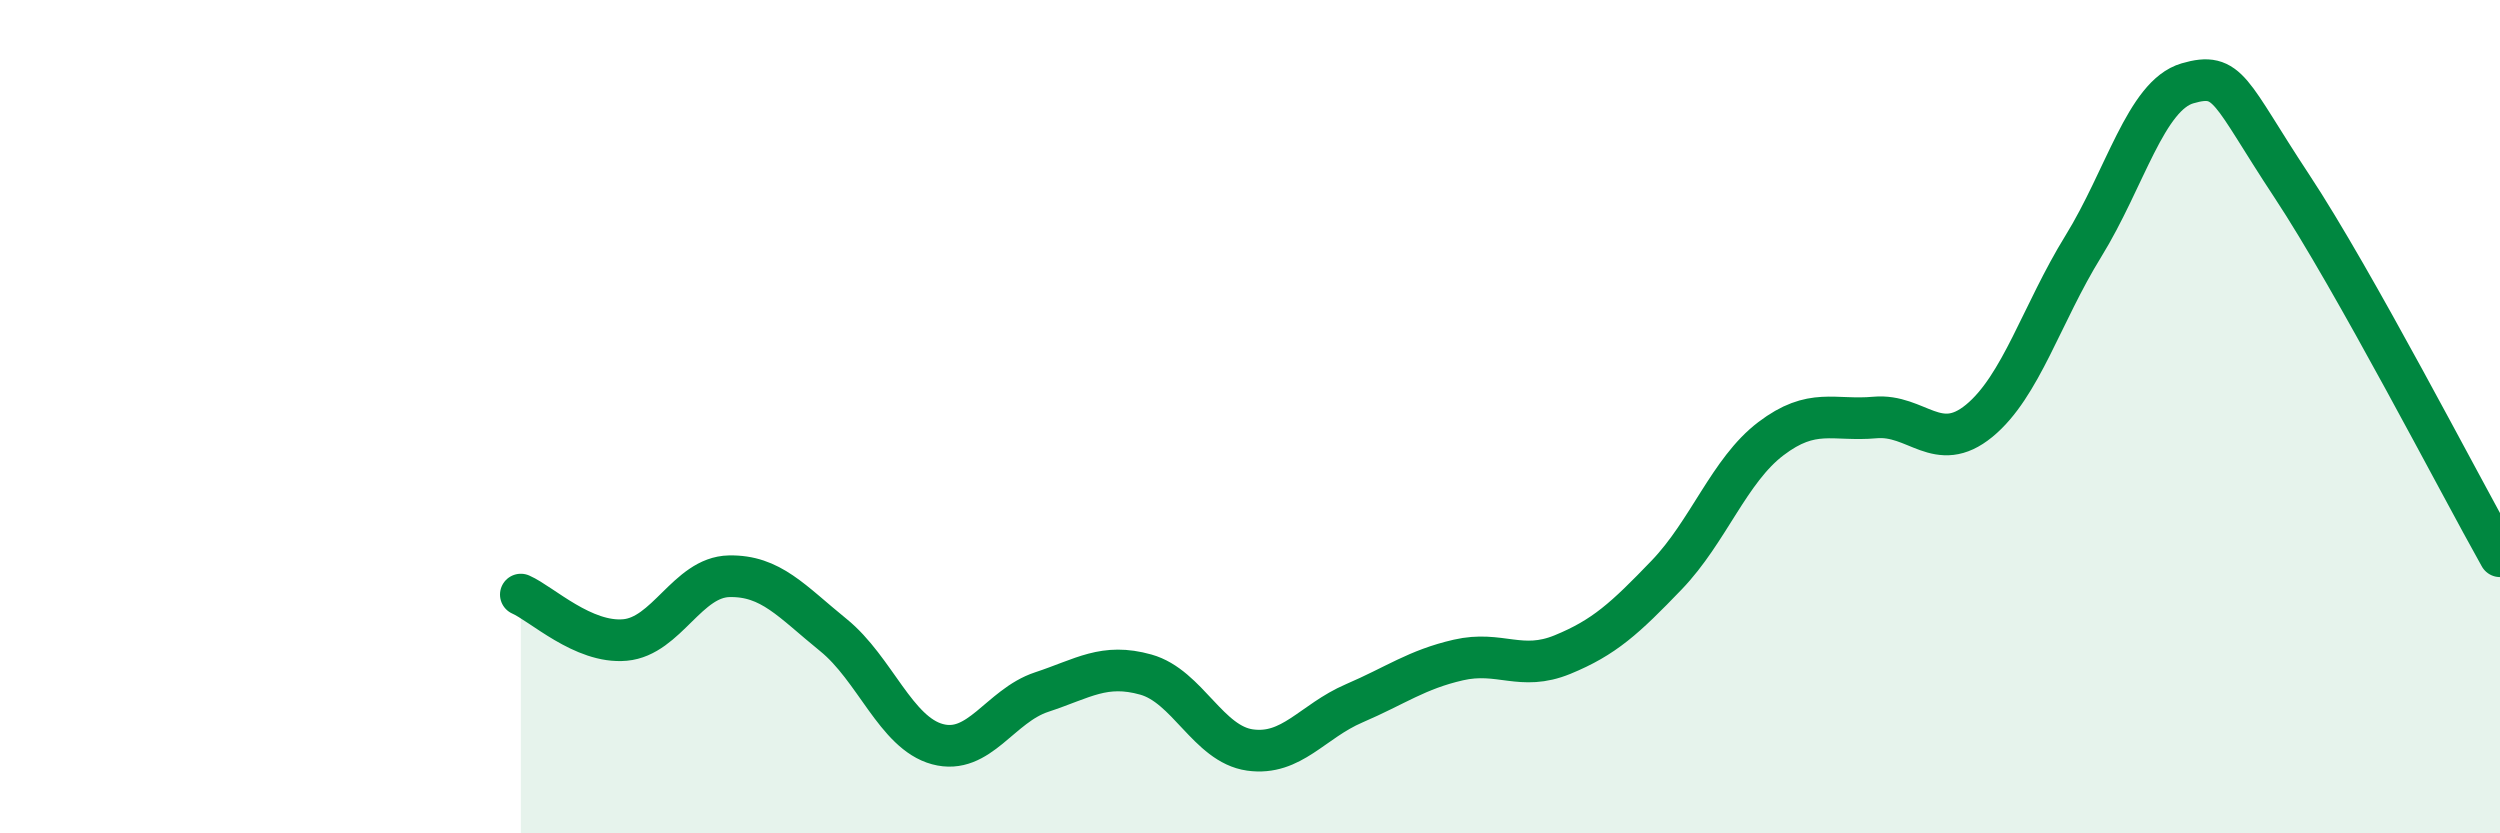
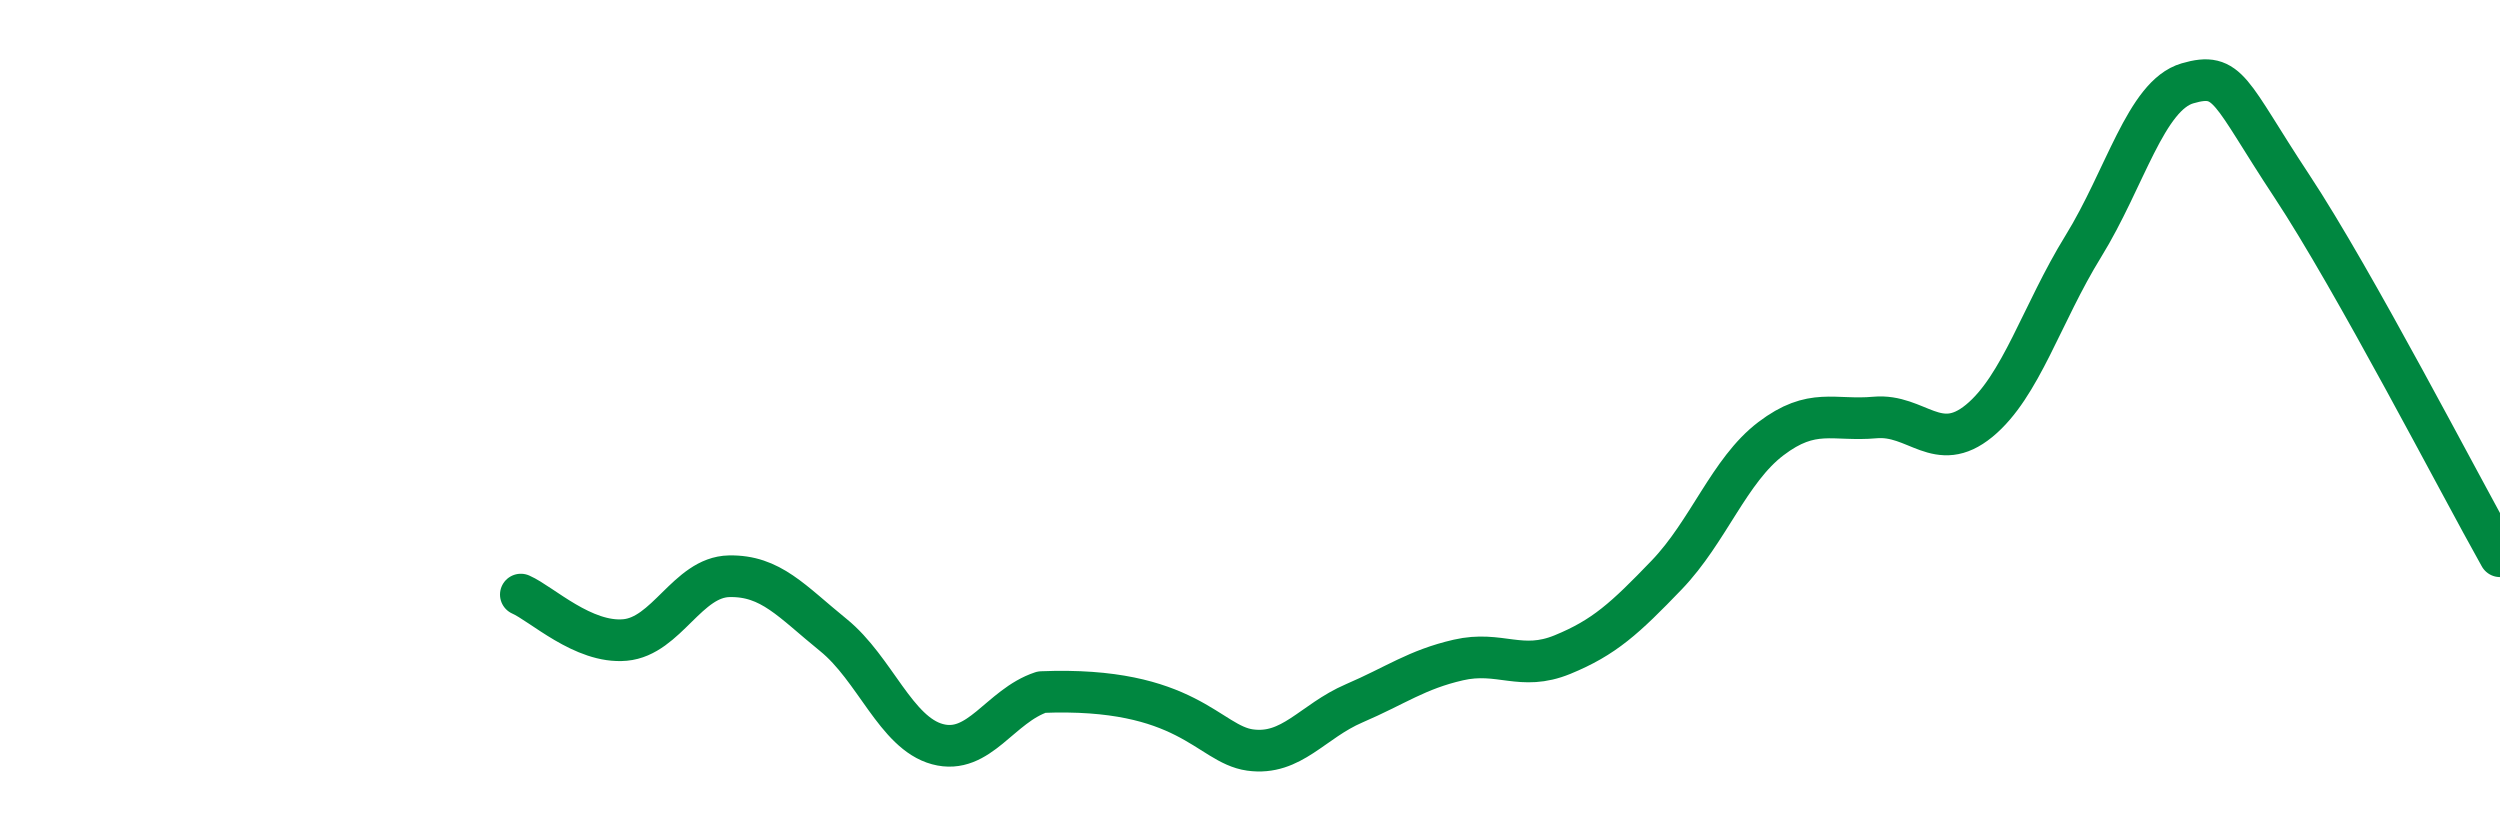
<svg xmlns="http://www.w3.org/2000/svg" width="60" height="20" viewBox="0 0 60 20">
-   <path d="M 12.5,14.27 C 13,14.49 14,15.45 15,15.36 C 16,15.27 16.5,13.85 17.5,13.83 C 18.5,13.81 19,14.43 20,15.24 C 21,16.05 21.5,17.59 22.5,17.86 C 23.5,18.13 24,16.94 25,16.61 C 26,16.28 26.5,15.91 27.5,16.19 C 28.5,16.47 29,17.86 30,18 C 31,18.14 31.5,17.31 32.5,16.88 C 33.5,16.45 34,16.07 35,15.84 C 36,15.61 36.5,16.12 37.5,15.71 C 38.5,15.3 39,14.84 40,13.8 C 41,12.76 41.5,11.29 42.5,10.53 C 43.5,9.77 44,10.11 45,10.02 C 46,9.93 46.5,10.92 47.5,10.1 C 48.5,9.28 49,7.53 50,5.91 C 51,4.29 51.5,2.29 52.5,2 C 53.5,1.71 53.5,2.19 55,4.46 C 56.5,6.73 59,11.57 60,13.35L60 20L12.5 20Z" fill="#008740" opacity="0.1" stroke-linecap="round" stroke-linejoin="round" />
-   <path d="M 12.5,14.27 C 13,14.49 14,15.45 15,15.36 C 16,15.27 16.5,13.85 17.5,13.83 C 18.5,13.81 19,14.43 20,15.24 C 21,16.05 21.5,17.59 22.5,17.86 C 23.5,18.13 24,16.94 25,16.61 C 26,16.28 26.5,15.91 27.5,16.19 C 28.5,16.47 29,17.86 30,18 C 31,18.14 31.5,17.31 32.5,16.88 C 33.5,16.45 34,16.07 35,15.84 C 36,15.61 36.5,16.12 37.5,15.71 C 38.5,15.3 39,14.84 40,13.8 C 41,12.76 41.5,11.29 42.5,10.53 C 43.5,9.77 44,10.11 45,10.02 C 46,9.93 46.5,10.92 47.5,10.1 C 48.5,9.28 49,7.53 50,5.91 C 51,4.29 51.5,2.29 52.5,2 C 53.5,1.71 53.5,2.19 55,4.46 C 56.5,6.73 59,11.57 60,13.35" stroke="#008740" stroke-width="1" fill="none" stroke-linecap="round" stroke-linejoin="round" />
+   <path d="M 12.5,14.27 C 13,14.49 14,15.45 15,15.36 C 16,15.27 16.5,13.85 17.5,13.83 C 18.5,13.81 19,14.43 20,15.24 C 21,16.05 21.5,17.59 22.5,17.86 C 23.5,18.13 24,16.94 25,16.61 C 28.5,16.47 29,17.86 30,18 C 31,18.14 31.5,17.31 32.5,16.88 C 33.5,16.45 34,16.07 35,15.84 C 36,15.61 36.5,16.12 37.5,15.71 C 38.5,15.3 39,14.84 40,13.8 C 41,12.76 41.5,11.29 42.5,10.53 C 43.5,9.77 44,10.11 45,10.02 C 46,9.93 46.5,10.92 47.5,10.1 C 48.5,9.28 49,7.53 50,5.91 C 51,4.29 51.5,2.29 52.5,2 C 53.5,1.71 53.5,2.19 55,4.46 C 56.5,6.73 59,11.57 60,13.35" stroke="#008740" stroke-width="1" fill="none" stroke-linecap="round" stroke-linejoin="round" />
</svg>